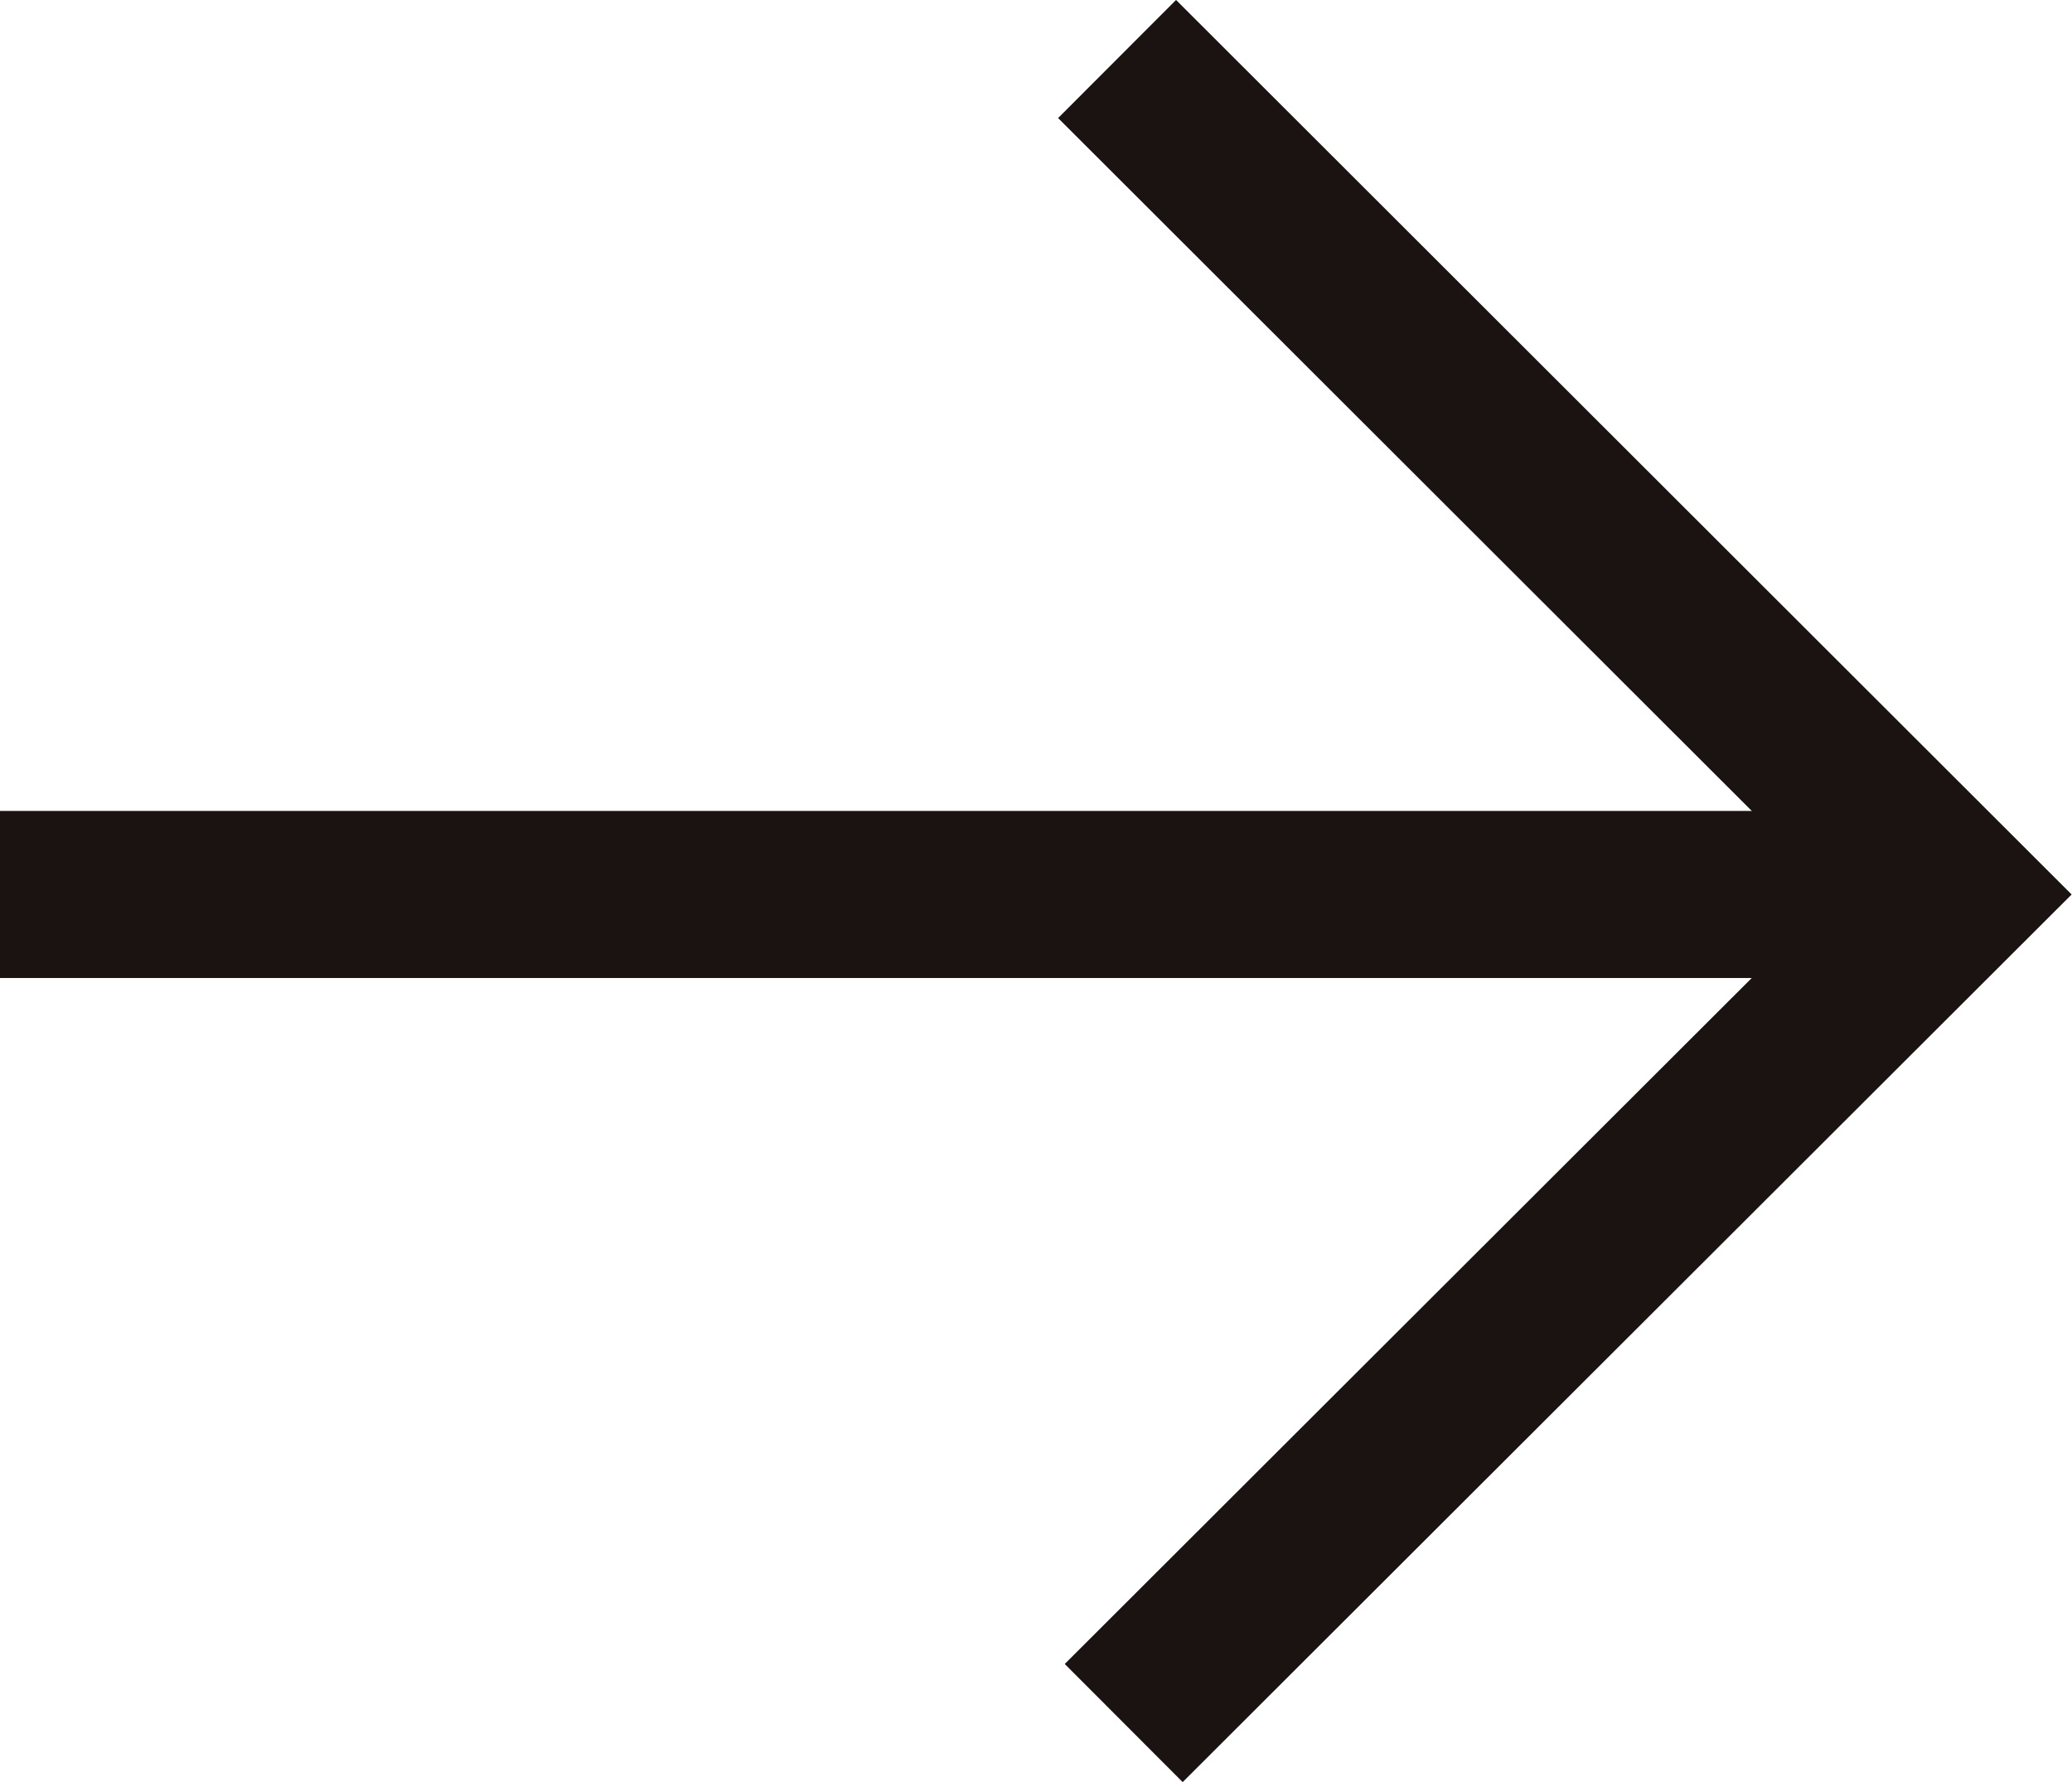
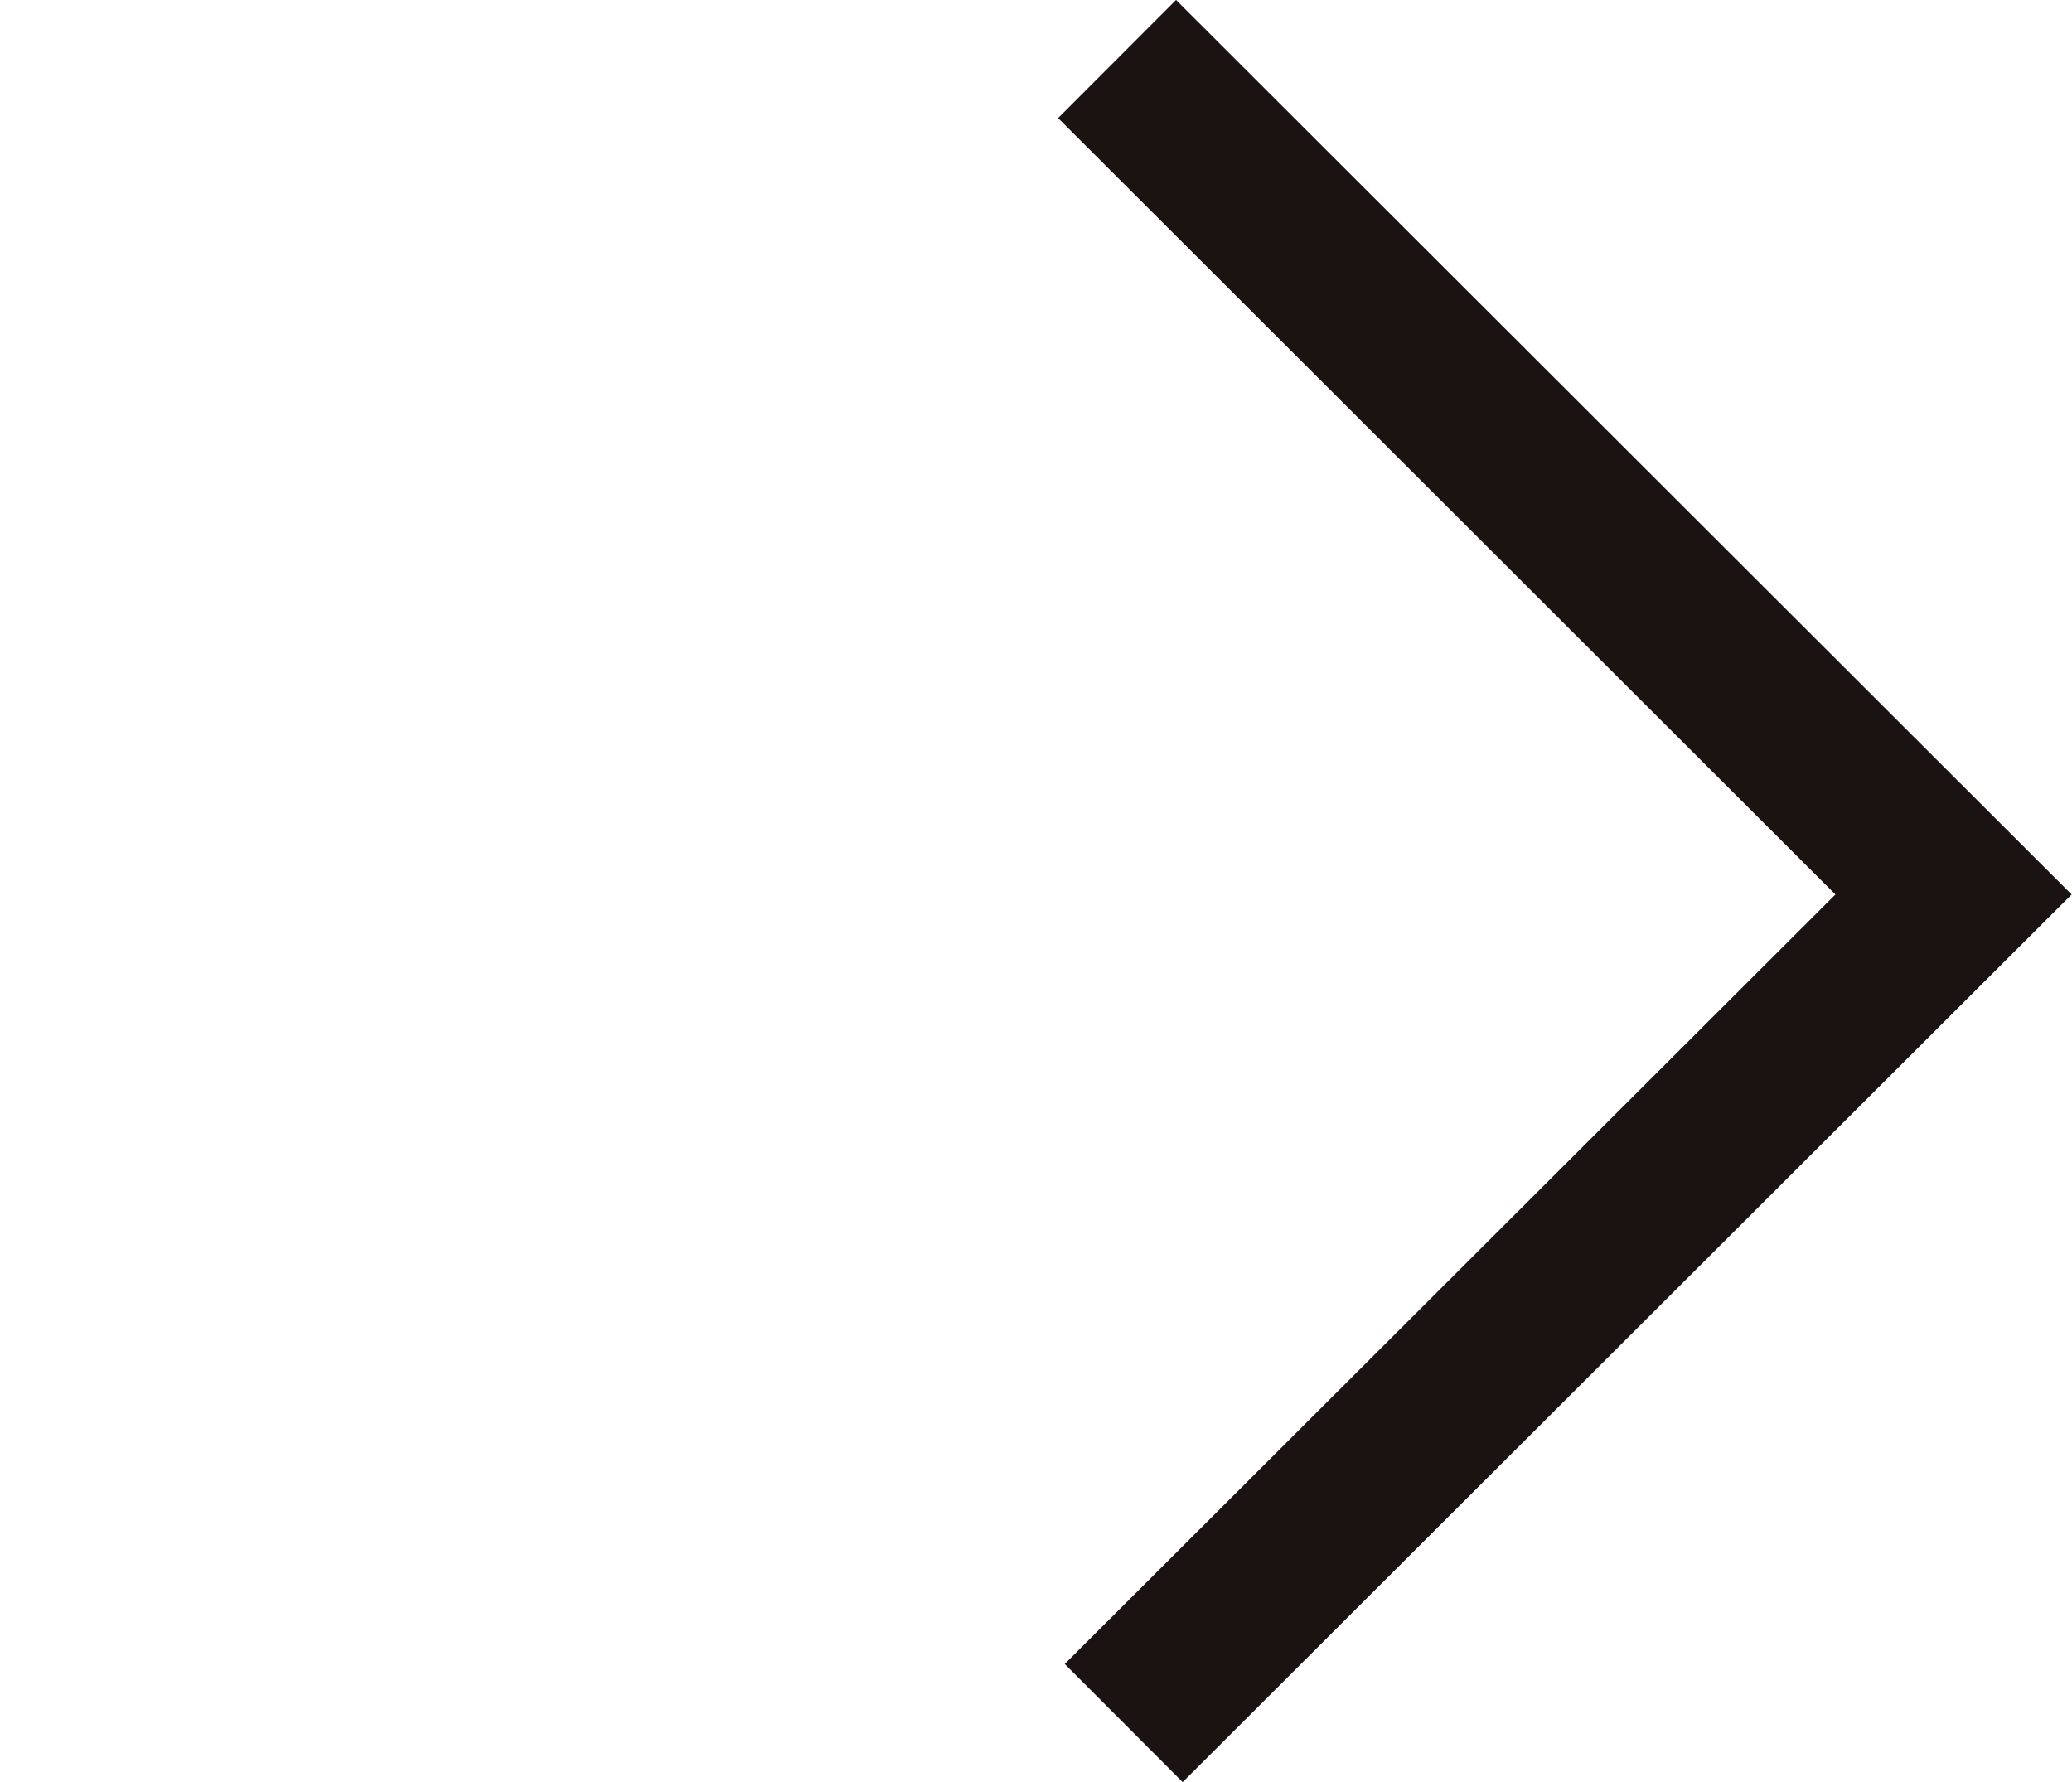
<svg xmlns="http://www.w3.org/2000/svg" height="27.663" viewBox="0 0 32.163 27.663" width="32.163">
  <g fill="none" stroke="#1a1311" stroke-miterlimit="10" transform="translate(-88.176 -83.802)">
    <path d="m105.516 84.718 12.984 12.968-12.881 12.861" stroke-width="2.591" />
-     <path d="m118.505 97.686h-30.329" stroke-width="2.593" />
  </g>
</svg>